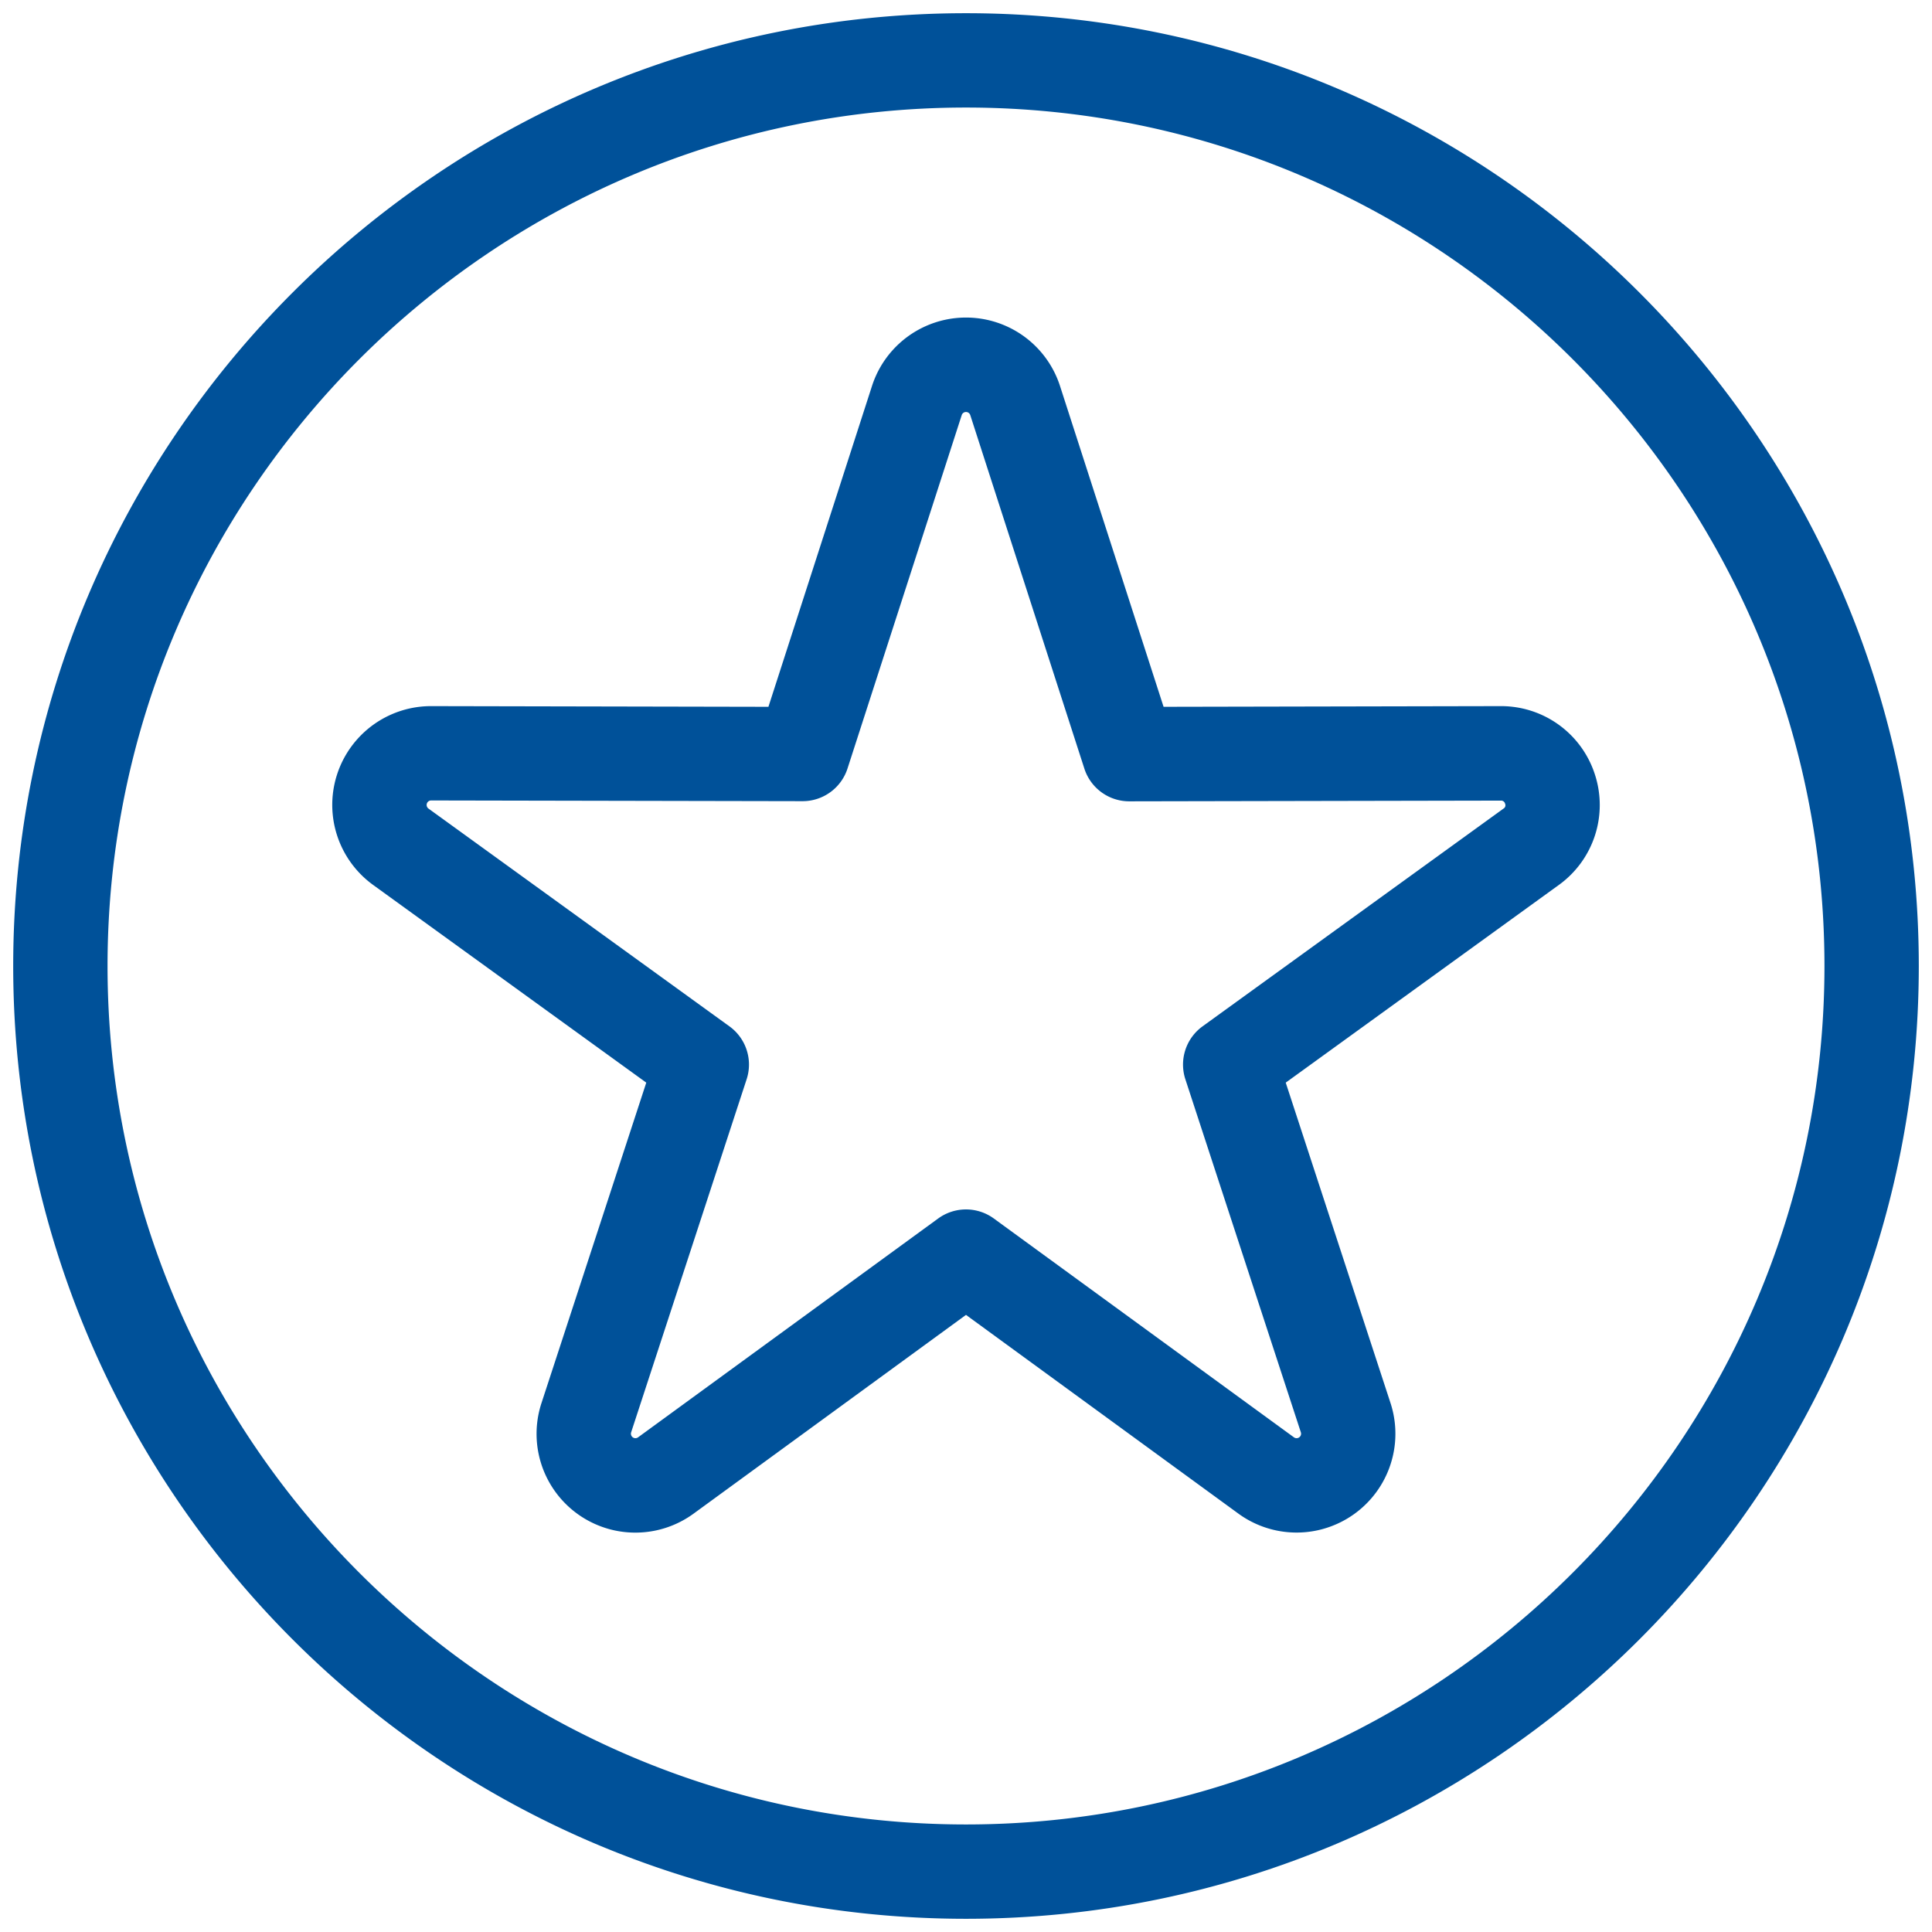
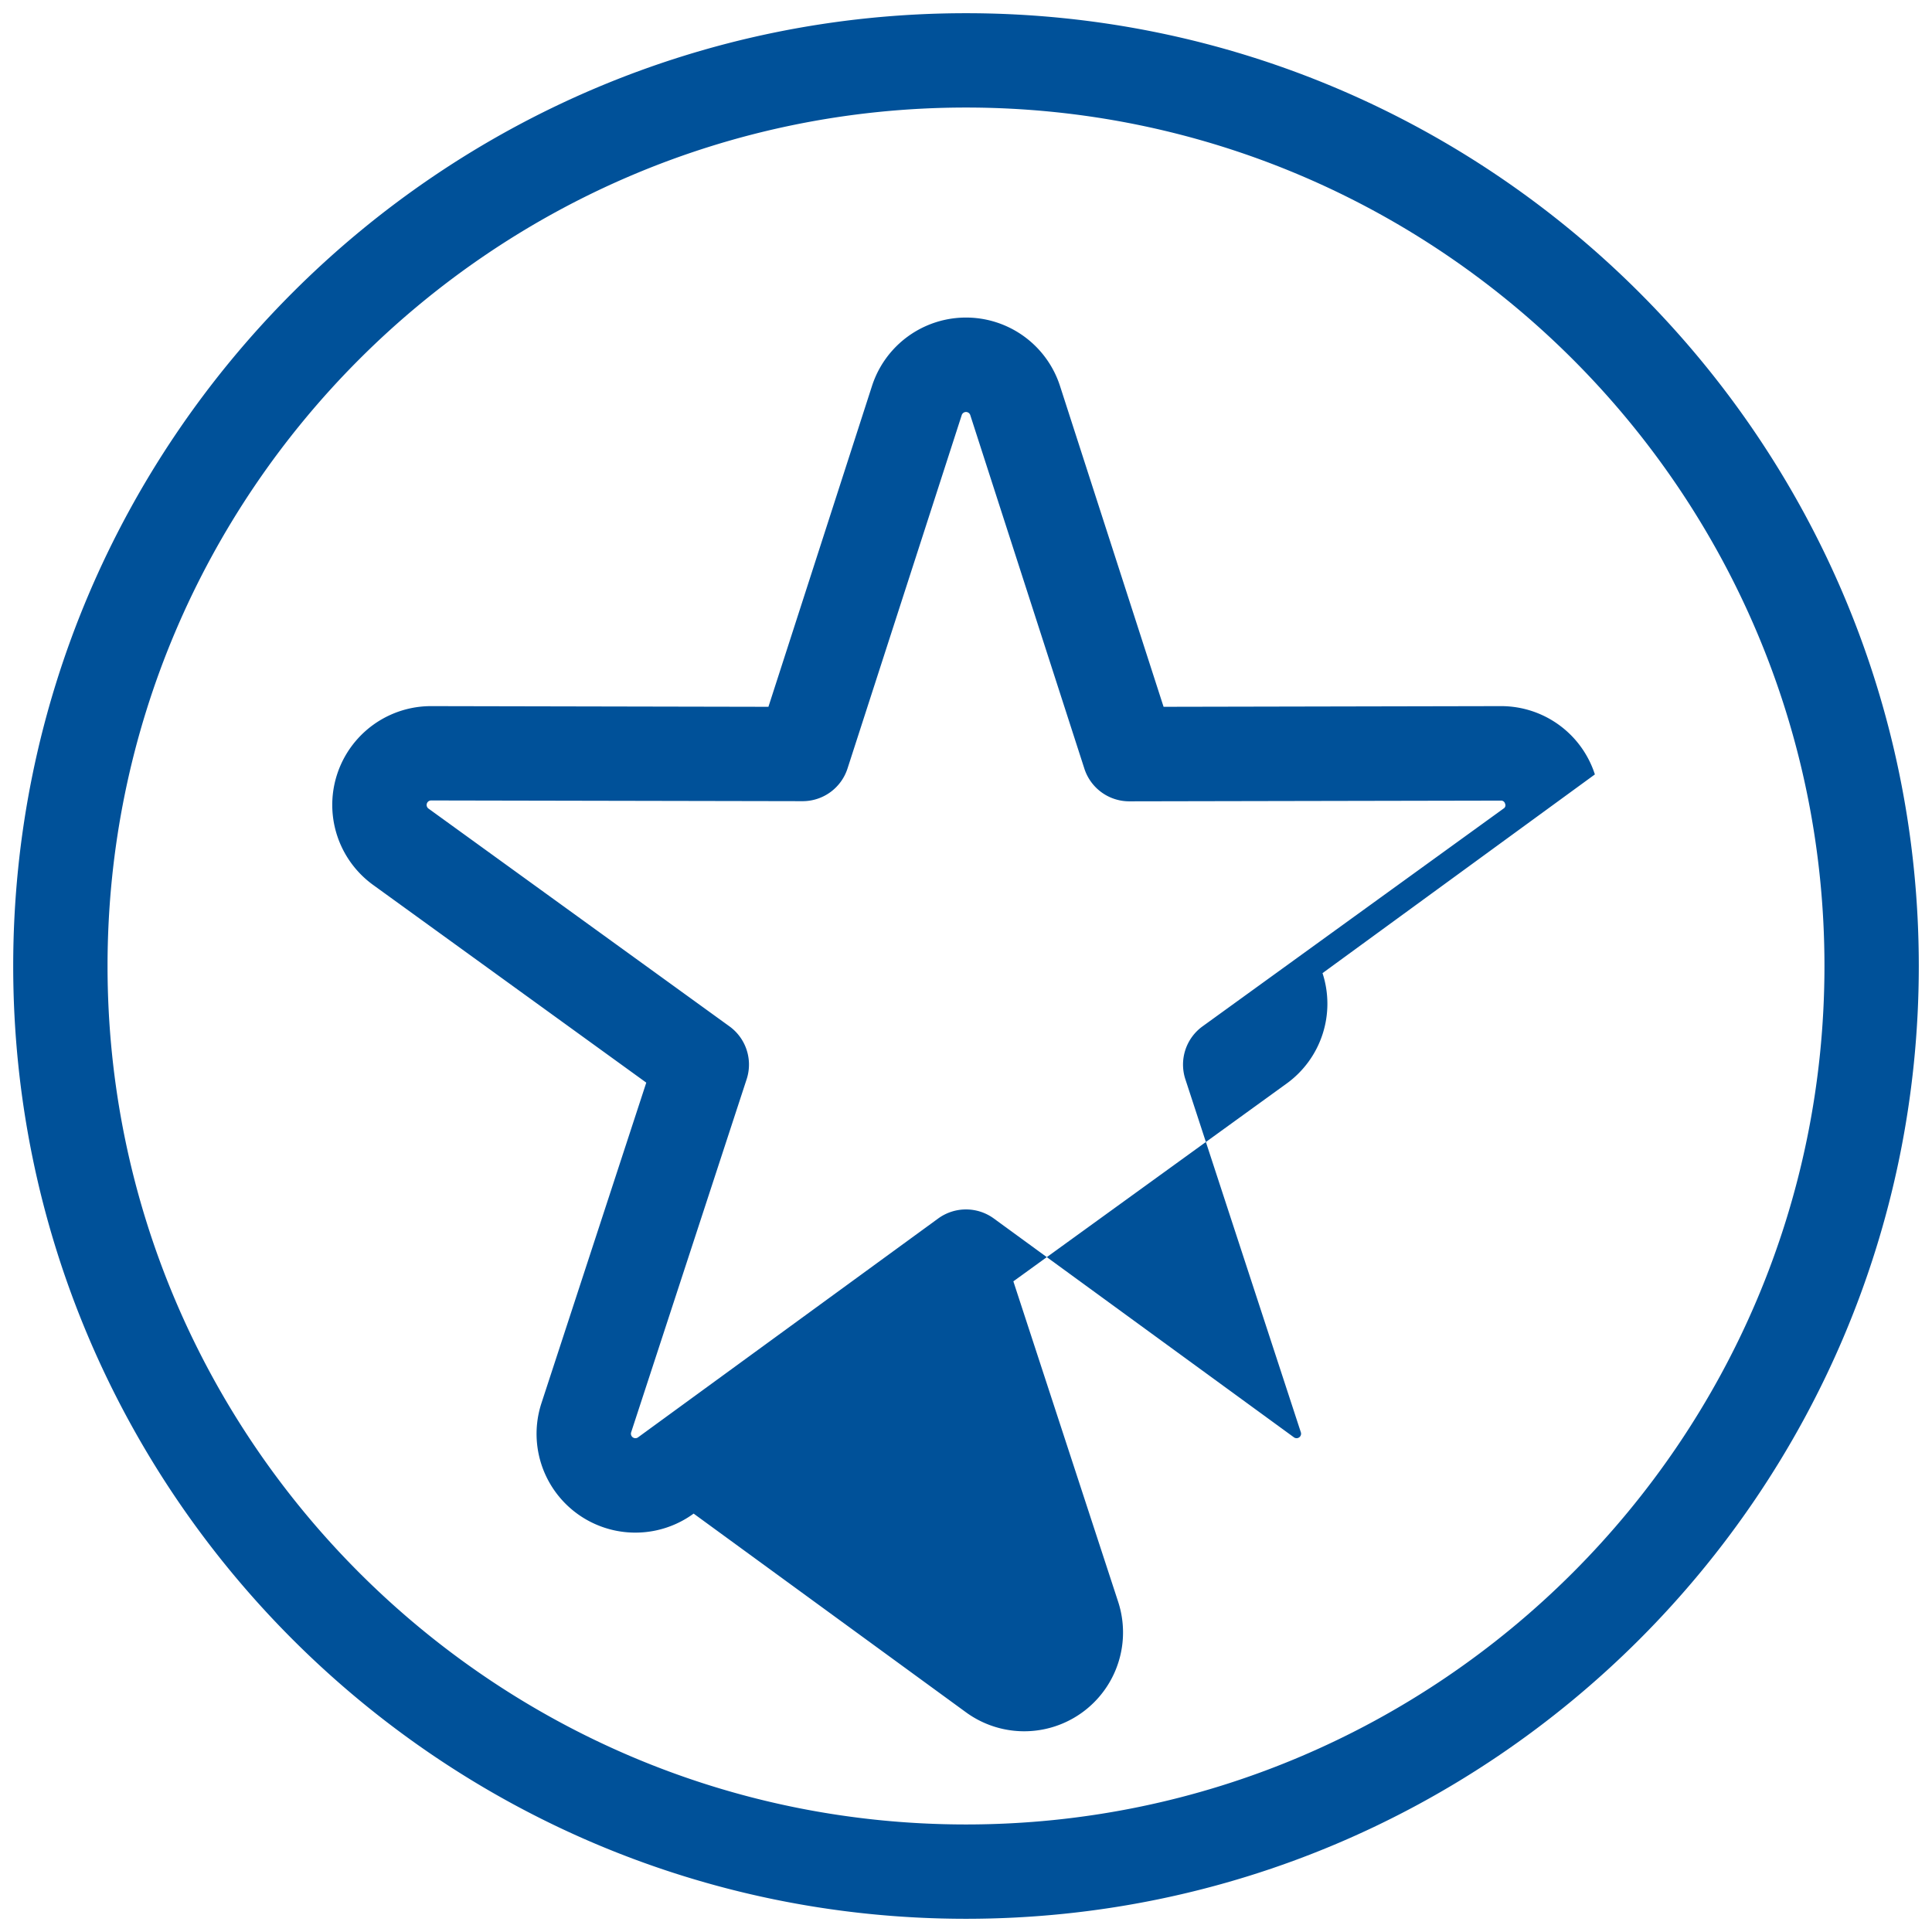
<svg xmlns="http://www.w3.org/2000/svg" version="1.1" width="512" height="512" x="0" y="0" viewBox="0 0 512 512" style="enable-background:new 0 0 512 512" xml:space="preserve" class="">
  <g>
-     <path d="M256 3.5C116.77 3.5 3.5 116.77 3.5 256S116.77 508.5 256 508.5 508.5 395.23 508.5 256 395.23 3.5 256 3.5zm0 480C130.56 483.5 28.5 381.44 28.5 256S130.56 28.5 256 28.5 483.5 130.56 483.5 256 381.44 483.5 256 483.5zm166.66-278.27a26.11 26.11 0 0 0-24.9-18.1h-.06l-89.34.18-27.44-85a26.18 26.18 0 0 0-49.84 0l-27.44 85-89.34-.18h-.06a26.18 26.18 0 0 0-15.34 47.4l72.37 52.38-27.77 84.91a26.18 26.18 0 0 0 40.32 29.3L256 348.46l72.18 52.66a26.19 26.19 0 0 0 40.32-29.3l-27.77-84.91 72.37-52.38a26.11 26.11 0 0 0 9.56-29.3zm-24.21 9.05L318.68 272a12.5 12.5 0 0 0-4.55 14l30.61 93.58a1.19 1.19 0 0 1-1.83 1.33l-79.54-58a12.52 12.52 0 0 0-14.74 0l-79.54 58a1.19 1.19 0 0 1-1.83-1.33L197.87 286a12.5 12.5 0 0 0-4.55-14l-79.77-57.72a1.19 1.19 0 0 1 .69-2.15l98.46.19a12.5 12.5 0 0 0 11.9-8.66L254.87 110a1.19 1.19 0 0 1 2.26 0l30.24 93.7a12.5 12.5 0 0 0 11.9 8.66l98.46-.19a1.07 1.07 0 0 1 1.13.82 1 1 0 0 1-.41 1.29z" fill="#005199" opacity="1" data-original="#000000" class="" />
+     <path d="M256 3.5C116.77 3.5 3.5 116.77 3.5 256S116.77 508.5 256 508.5 508.5 395.23 508.5 256 395.23 3.5 256 3.5zm0 480C130.56 483.5 28.5 381.44 28.5 256S130.56 28.5 256 28.5 483.5 130.56 483.5 256 381.44 483.5 256 483.5zm166.66-278.27a26.11 26.11 0 0 0-24.9-18.1h-.06l-89.34.18-27.44-85a26.18 26.18 0 0 0-49.84 0l-27.44 85-89.34-.18h-.06a26.18 26.18 0 0 0-15.34 47.4l72.37 52.38-27.77 84.91a26.18 26.18 0 0 0 40.32 29.3l72.18 52.66a26.19 26.19 0 0 0 40.32-29.3l-27.77-84.91 72.37-52.38a26.11 26.11 0 0 0 9.56-29.3zm-24.21 9.05L318.68 272a12.5 12.5 0 0 0-4.55 14l30.61 93.58a1.19 1.19 0 0 1-1.83 1.33l-79.54-58a12.52 12.52 0 0 0-14.74 0l-79.54 58a1.19 1.19 0 0 1-1.83-1.33L197.87 286a12.5 12.5 0 0 0-4.55-14l-79.77-57.72a1.19 1.19 0 0 1 .69-2.15l98.46.19a12.5 12.5 0 0 0 11.9-8.66L254.87 110a1.19 1.19 0 0 1 2.26 0l30.24 93.7a12.5 12.5 0 0 0 11.9 8.66l98.46-.19a1.07 1.07 0 0 1 1.13.82 1 1 0 0 1-.41 1.29z" fill="#005199" opacity="1" data-original="#000000" class="" />
  </g>
</svg>